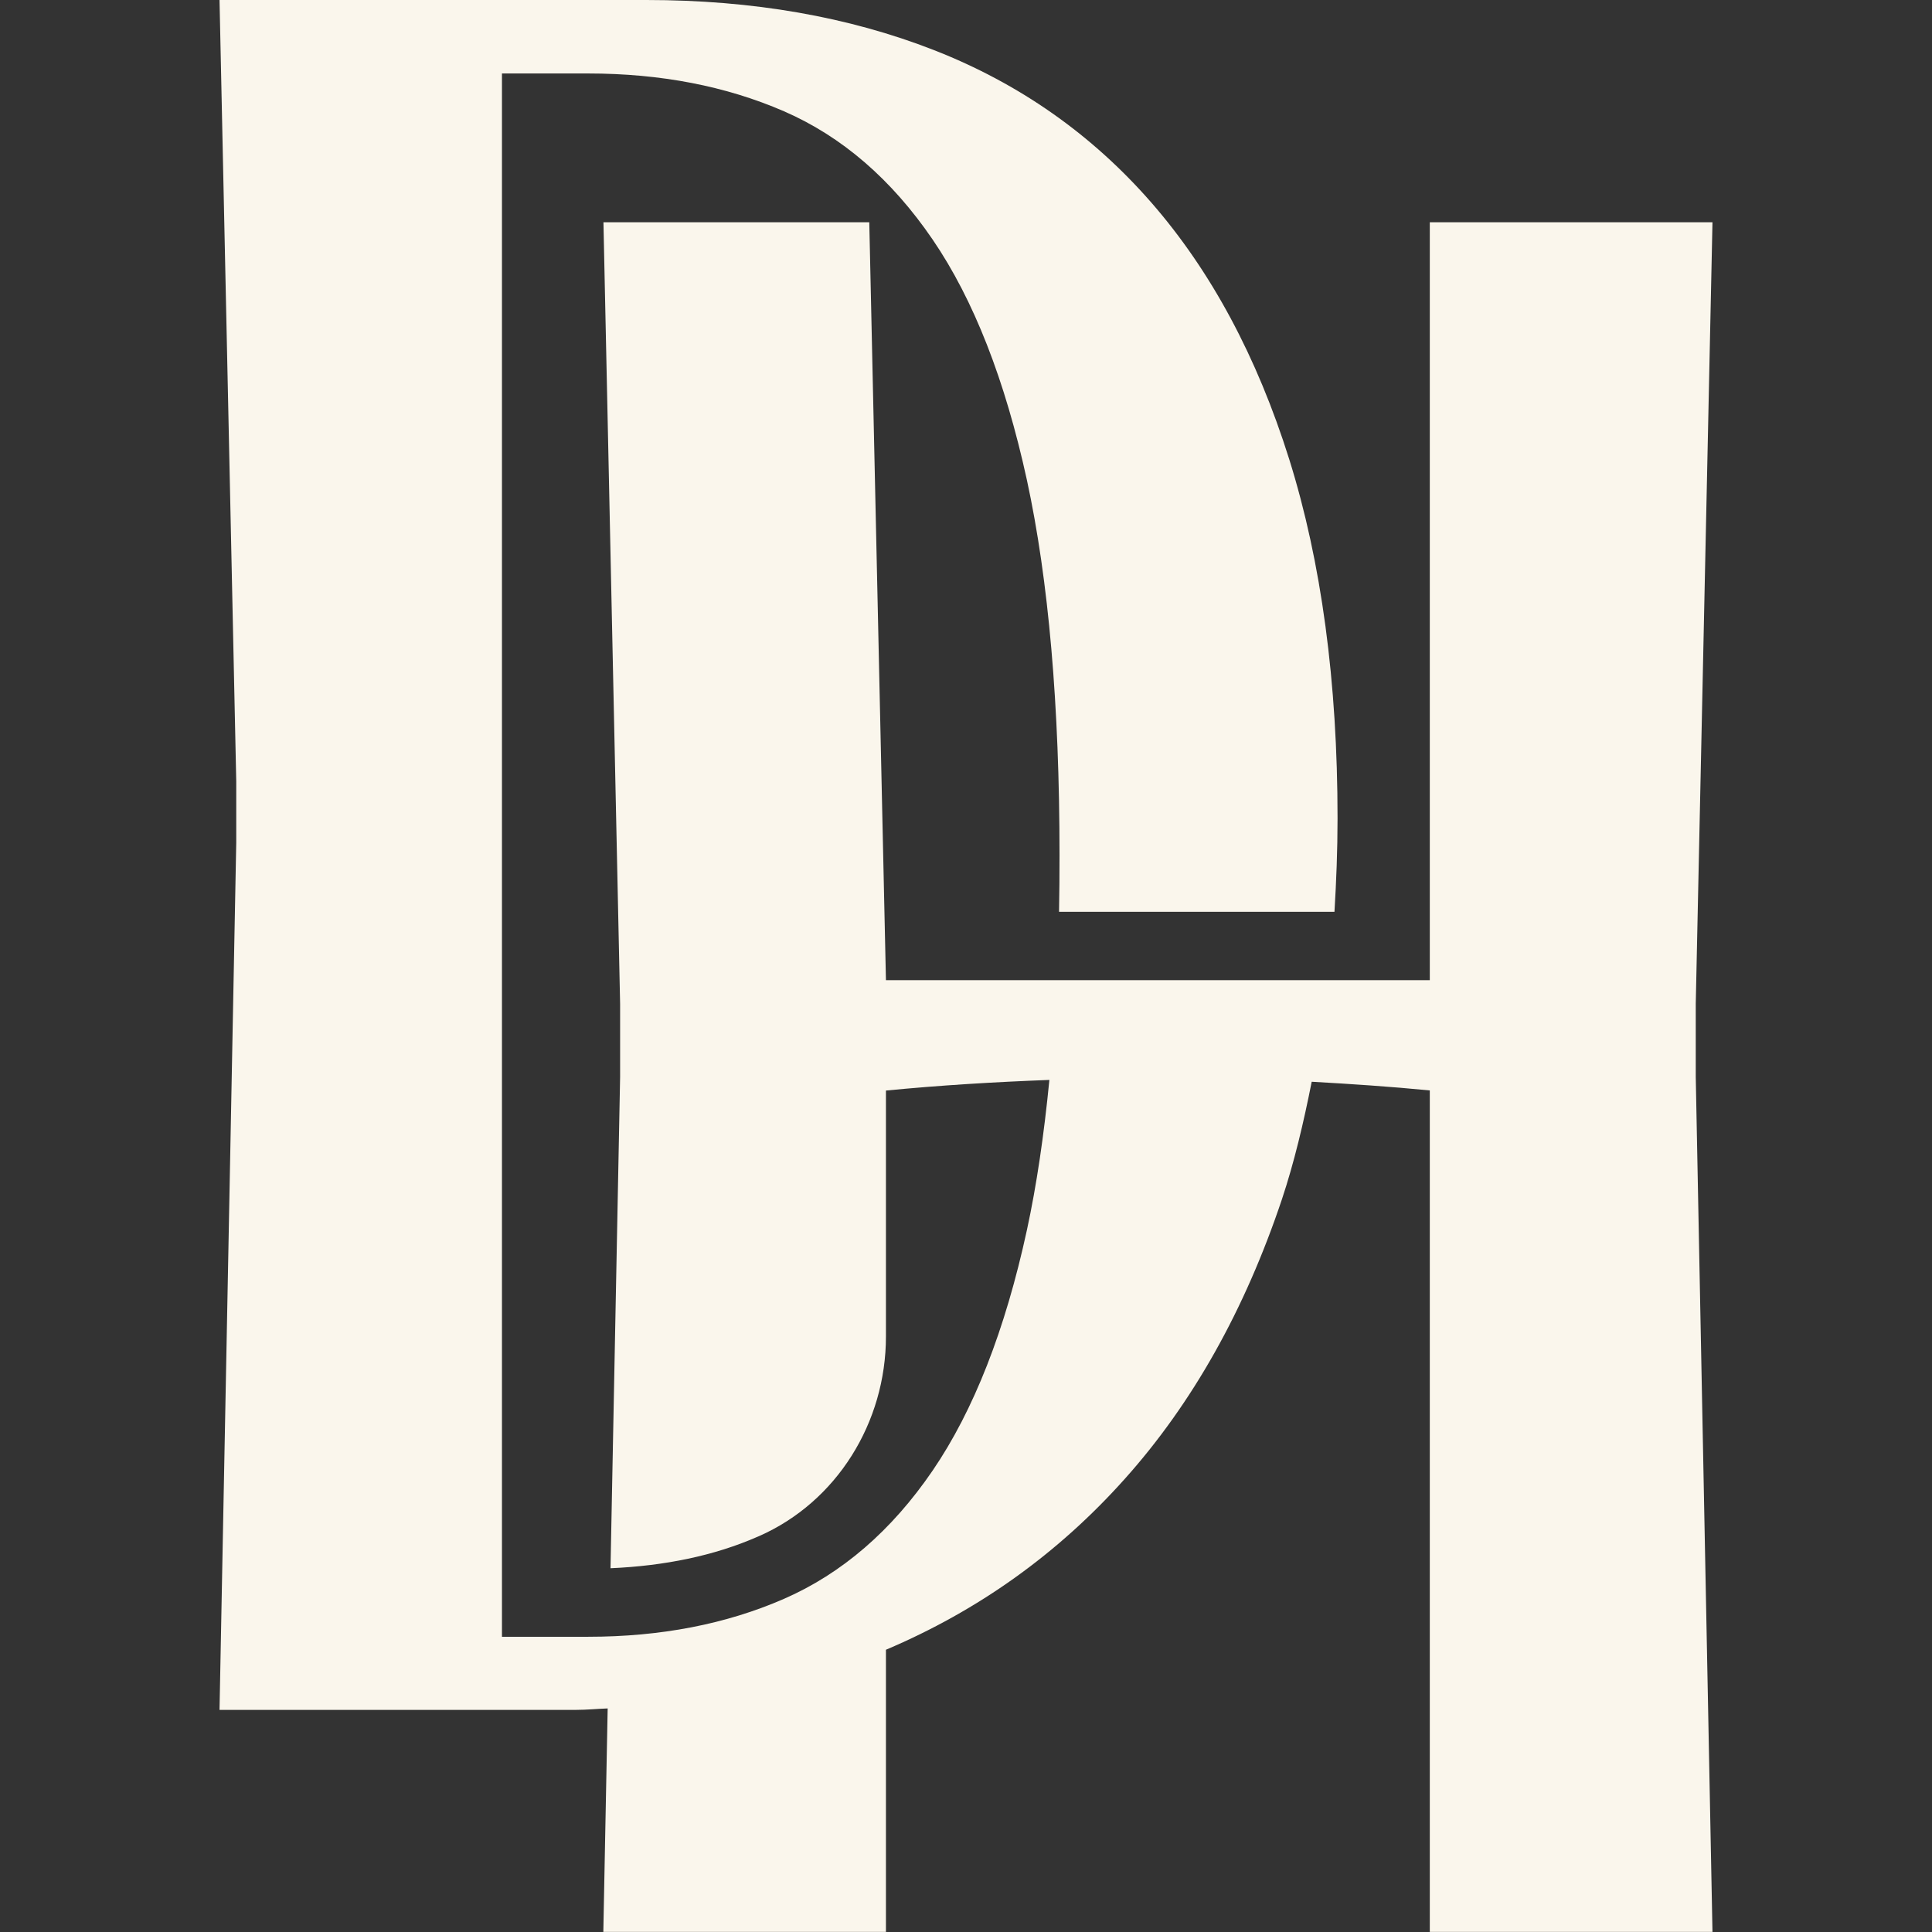
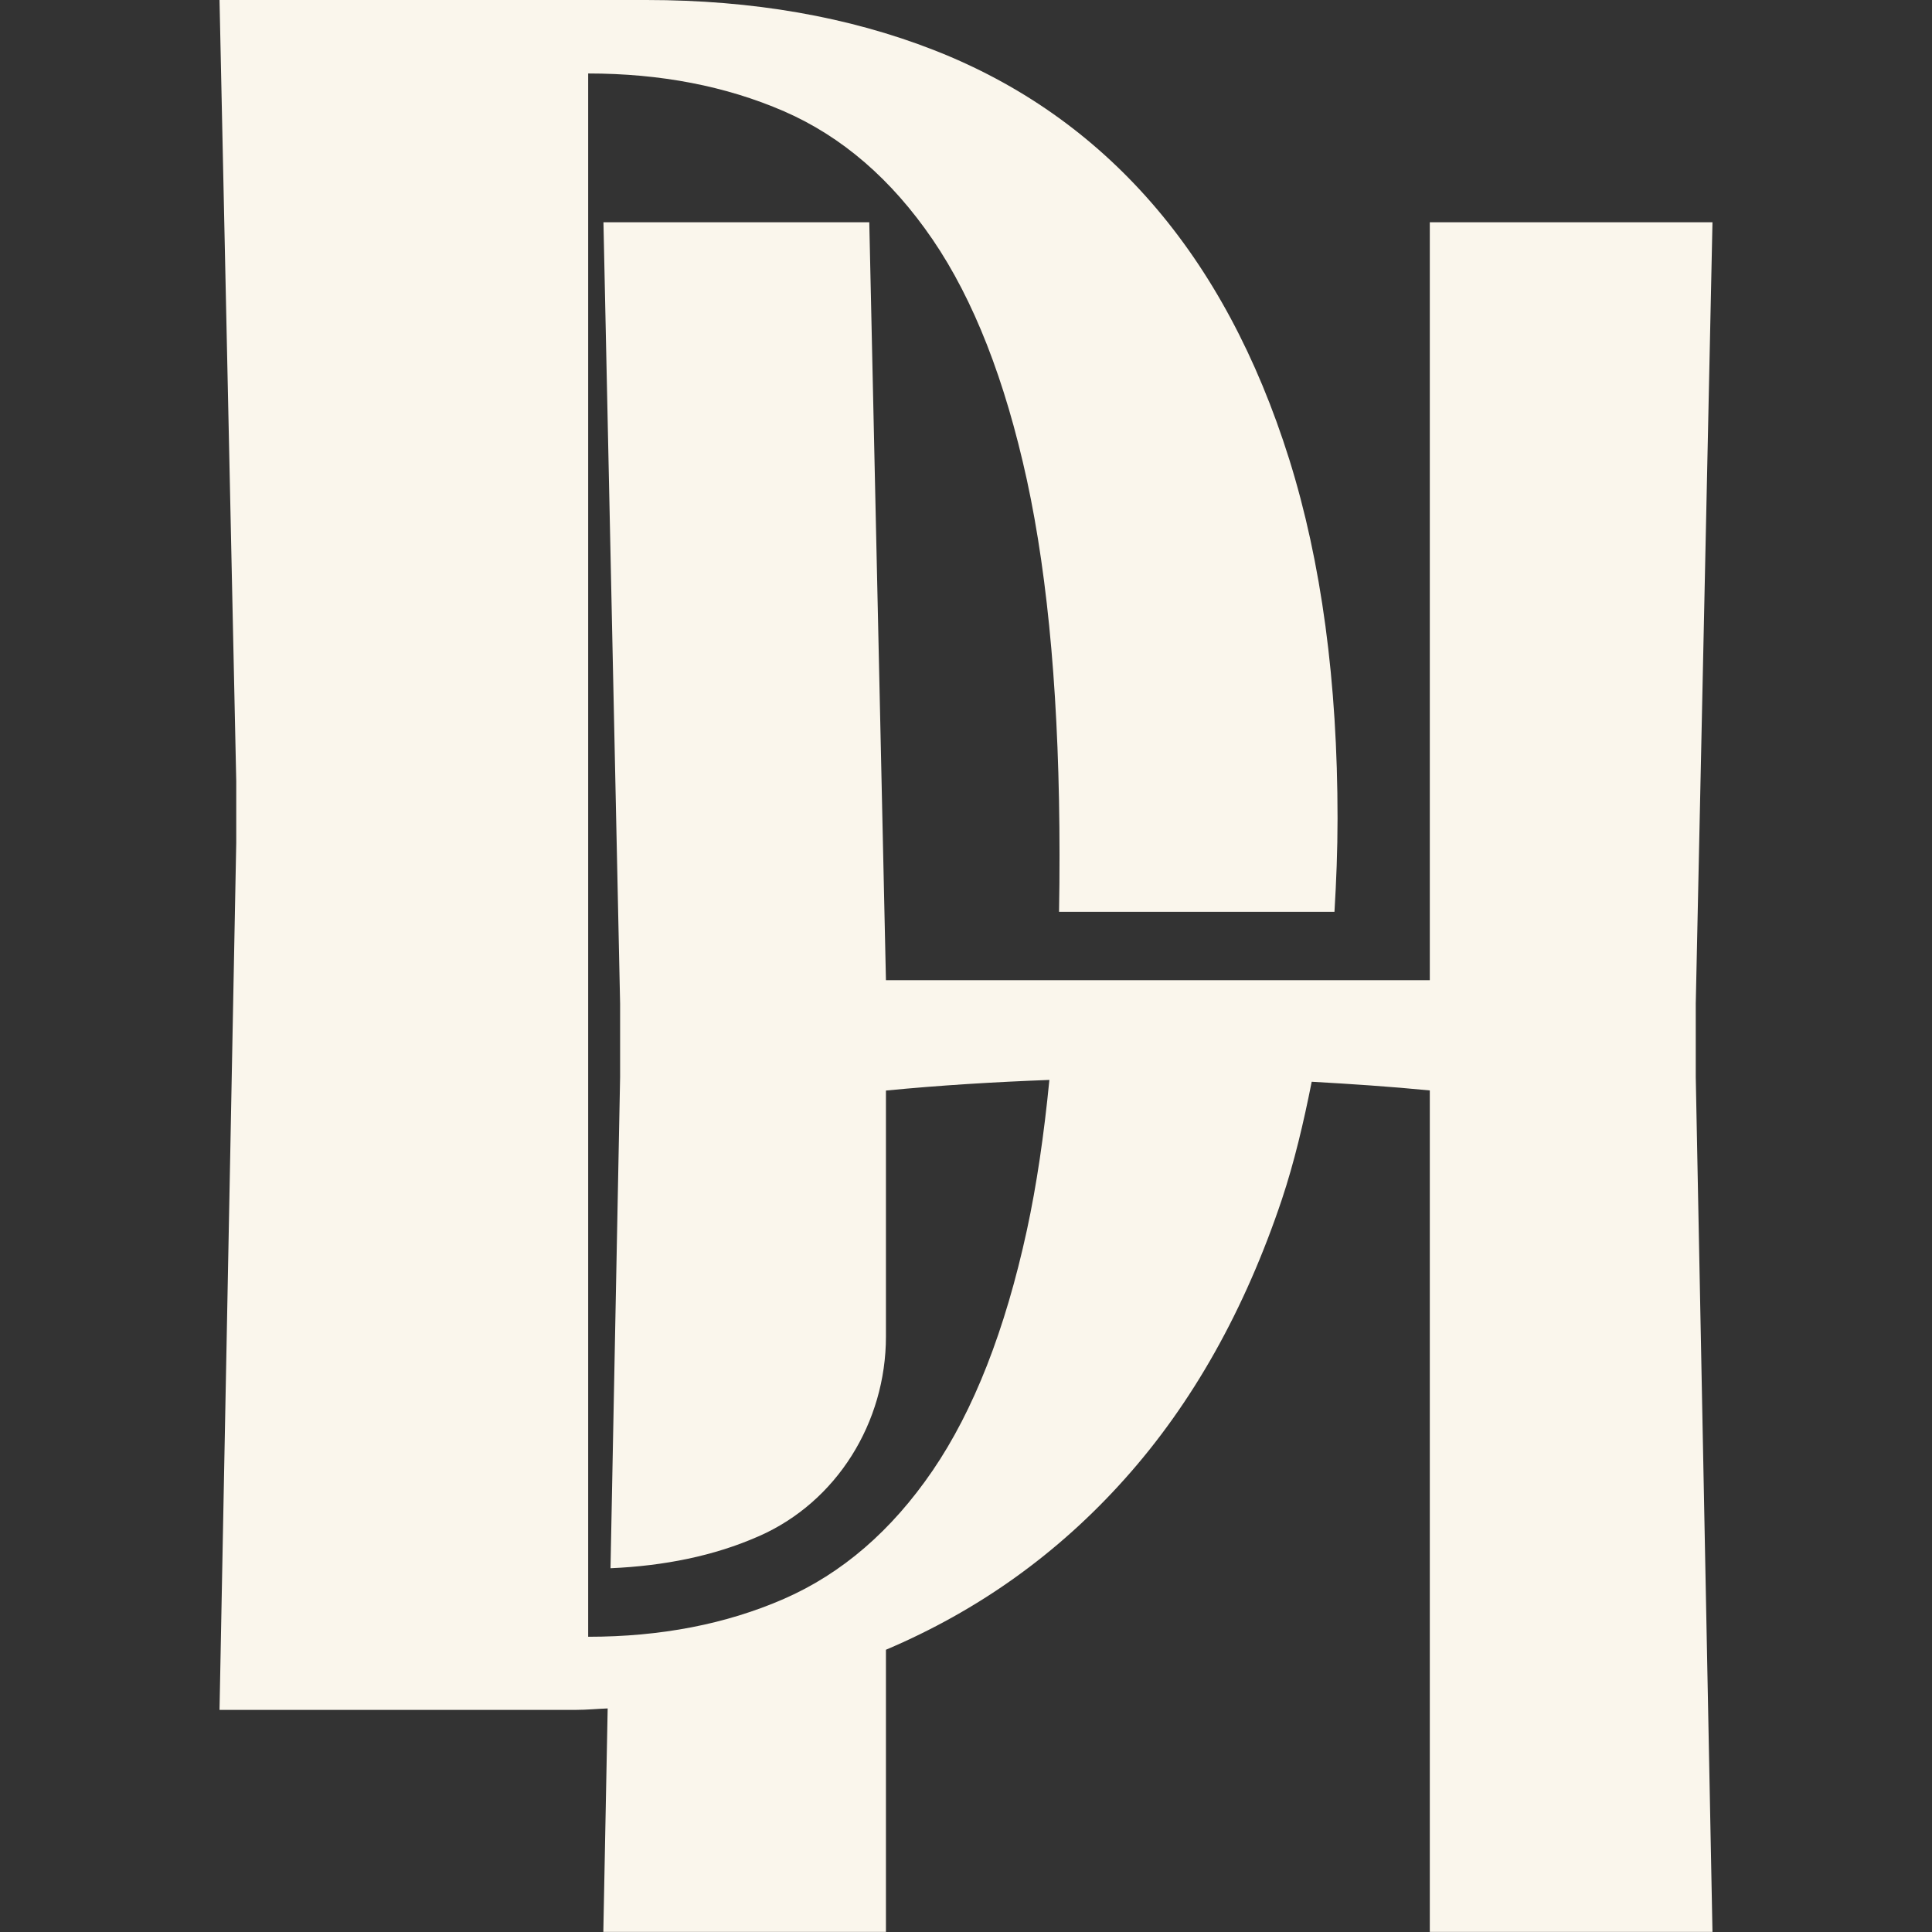
<svg xmlns="http://www.w3.org/2000/svg" width="32" height="32" viewBox="0 0 32 32" fill="none">
  <rect x="0" y="0" width="32" height="32" fill="#333333" stroke="none" />
-   <path d="M28.087 16.627L28.364 3.681H23.682V16.235H14.674L14.398 3.681H9.995L10.271 16.627V17.84L10.112 25.975C11.008 25.936 11.829 25.768 12.546 25.454C12.555 25.45 12.561 25.448 12.57 25.444C13.861 24.876 14.674 23.56 14.674 22.136V18.063C15.576 17.975 16.479 17.921 17.381 17.887C17.292 18.797 17.17 19.629 17.009 20.373C16.649 22.031 16.128 23.36 15.447 24.358C14.766 25.355 13.944 26.063 12.985 26.482C12.025 26.901 10.942 27.11 9.742 27.11H8.314V1.217H9.742C10.942 1.217 12.023 1.426 12.985 1.843C13.947 2.262 14.766 2.97 15.447 3.967C16.128 4.965 16.647 6.294 17.009 7.952C17.368 9.61 17.549 11.681 17.549 14.162C17.549 14.483 17.547 14.795 17.541 15.102H22.103C22.133 14.599 22.154 14.087 22.154 13.556C22.154 11.29 21.886 9.309 21.354 7.608C20.82 5.909 20.06 4.492 19.073 3.359C18.085 2.226 16.883 1.383 15.47 0.83C14.055 0.277 12.467 0 10.706 0H3.636L3.913 12.941V13.958L3.636 28.321H9.542C9.72 28.321 9.891 28.303 10.065 28.297L9.993 31.998H14.674V27.325C16.2 26.678 17.521 25.736 18.63 24.495C19.752 23.241 20.618 21.698 21.233 19.863C21.437 19.25 21.592 18.592 21.726 17.917C22.378 17.954 23.031 17.997 23.682 18.061V31.998H28.364L28.087 17.837V16.625V16.627Z" fill="#FAF6EC" />
+   <path d="M28.087 16.627L28.364 3.681H23.682V16.235H14.674L14.398 3.681H9.995L10.271 16.627V17.84L10.112 25.975C11.008 25.936 11.829 25.768 12.546 25.454C12.555 25.45 12.561 25.448 12.57 25.444C13.861 24.876 14.674 23.56 14.674 22.136V18.063C15.576 17.975 16.479 17.921 17.381 17.887C17.292 18.797 17.17 19.629 17.009 20.373C16.649 22.031 16.128 23.36 15.447 24.358C14.766 25.355 13.944 26.063 12.985 26.482C12.025 26.901 10.942 27.11 9.742 27.11V1.217H9.742C10.942 1.217 12.023 1.426 12.985 1.843C13.947 2.262 14.766 2.97 15.447 3.967C16.128 4.965 16.647 6.294 17.009 7.952C17.368 9.61 17.549 11.681 17.549 14.162C17.549 14.483 17.547 14.795 17.541 15.102H22.103C22.133 14.599 22.154 14.087 22.154 13.556C22.154 11.29 21.886 9.309 21.354 7.608C20.82 5.909 20.06 4.492 19.073 3.359C18.085 2.226 16.883 1.383 15.47 0.83C14.055 0.277 12.467 0 10.706 0H3.636L3.913 12.941V13.958L3.636 28.321H9.542C9.72 28.321 9.891 28.303 10.065 28.297L9.993 31.998H14.674V27.325C16.2 26.678 17.521 25.736 18.63 24.495C19.752 23.241 20.618 21.698 21.233 19.863C21.437 19.25 21.592 18.592 21.726 17.917C22.378 17.954 23.031 17.997 23.682 18.061V31.998H28.364L28.087 17.837V16.625V16.627Z" fill="#FAF6EC" />
</svg>